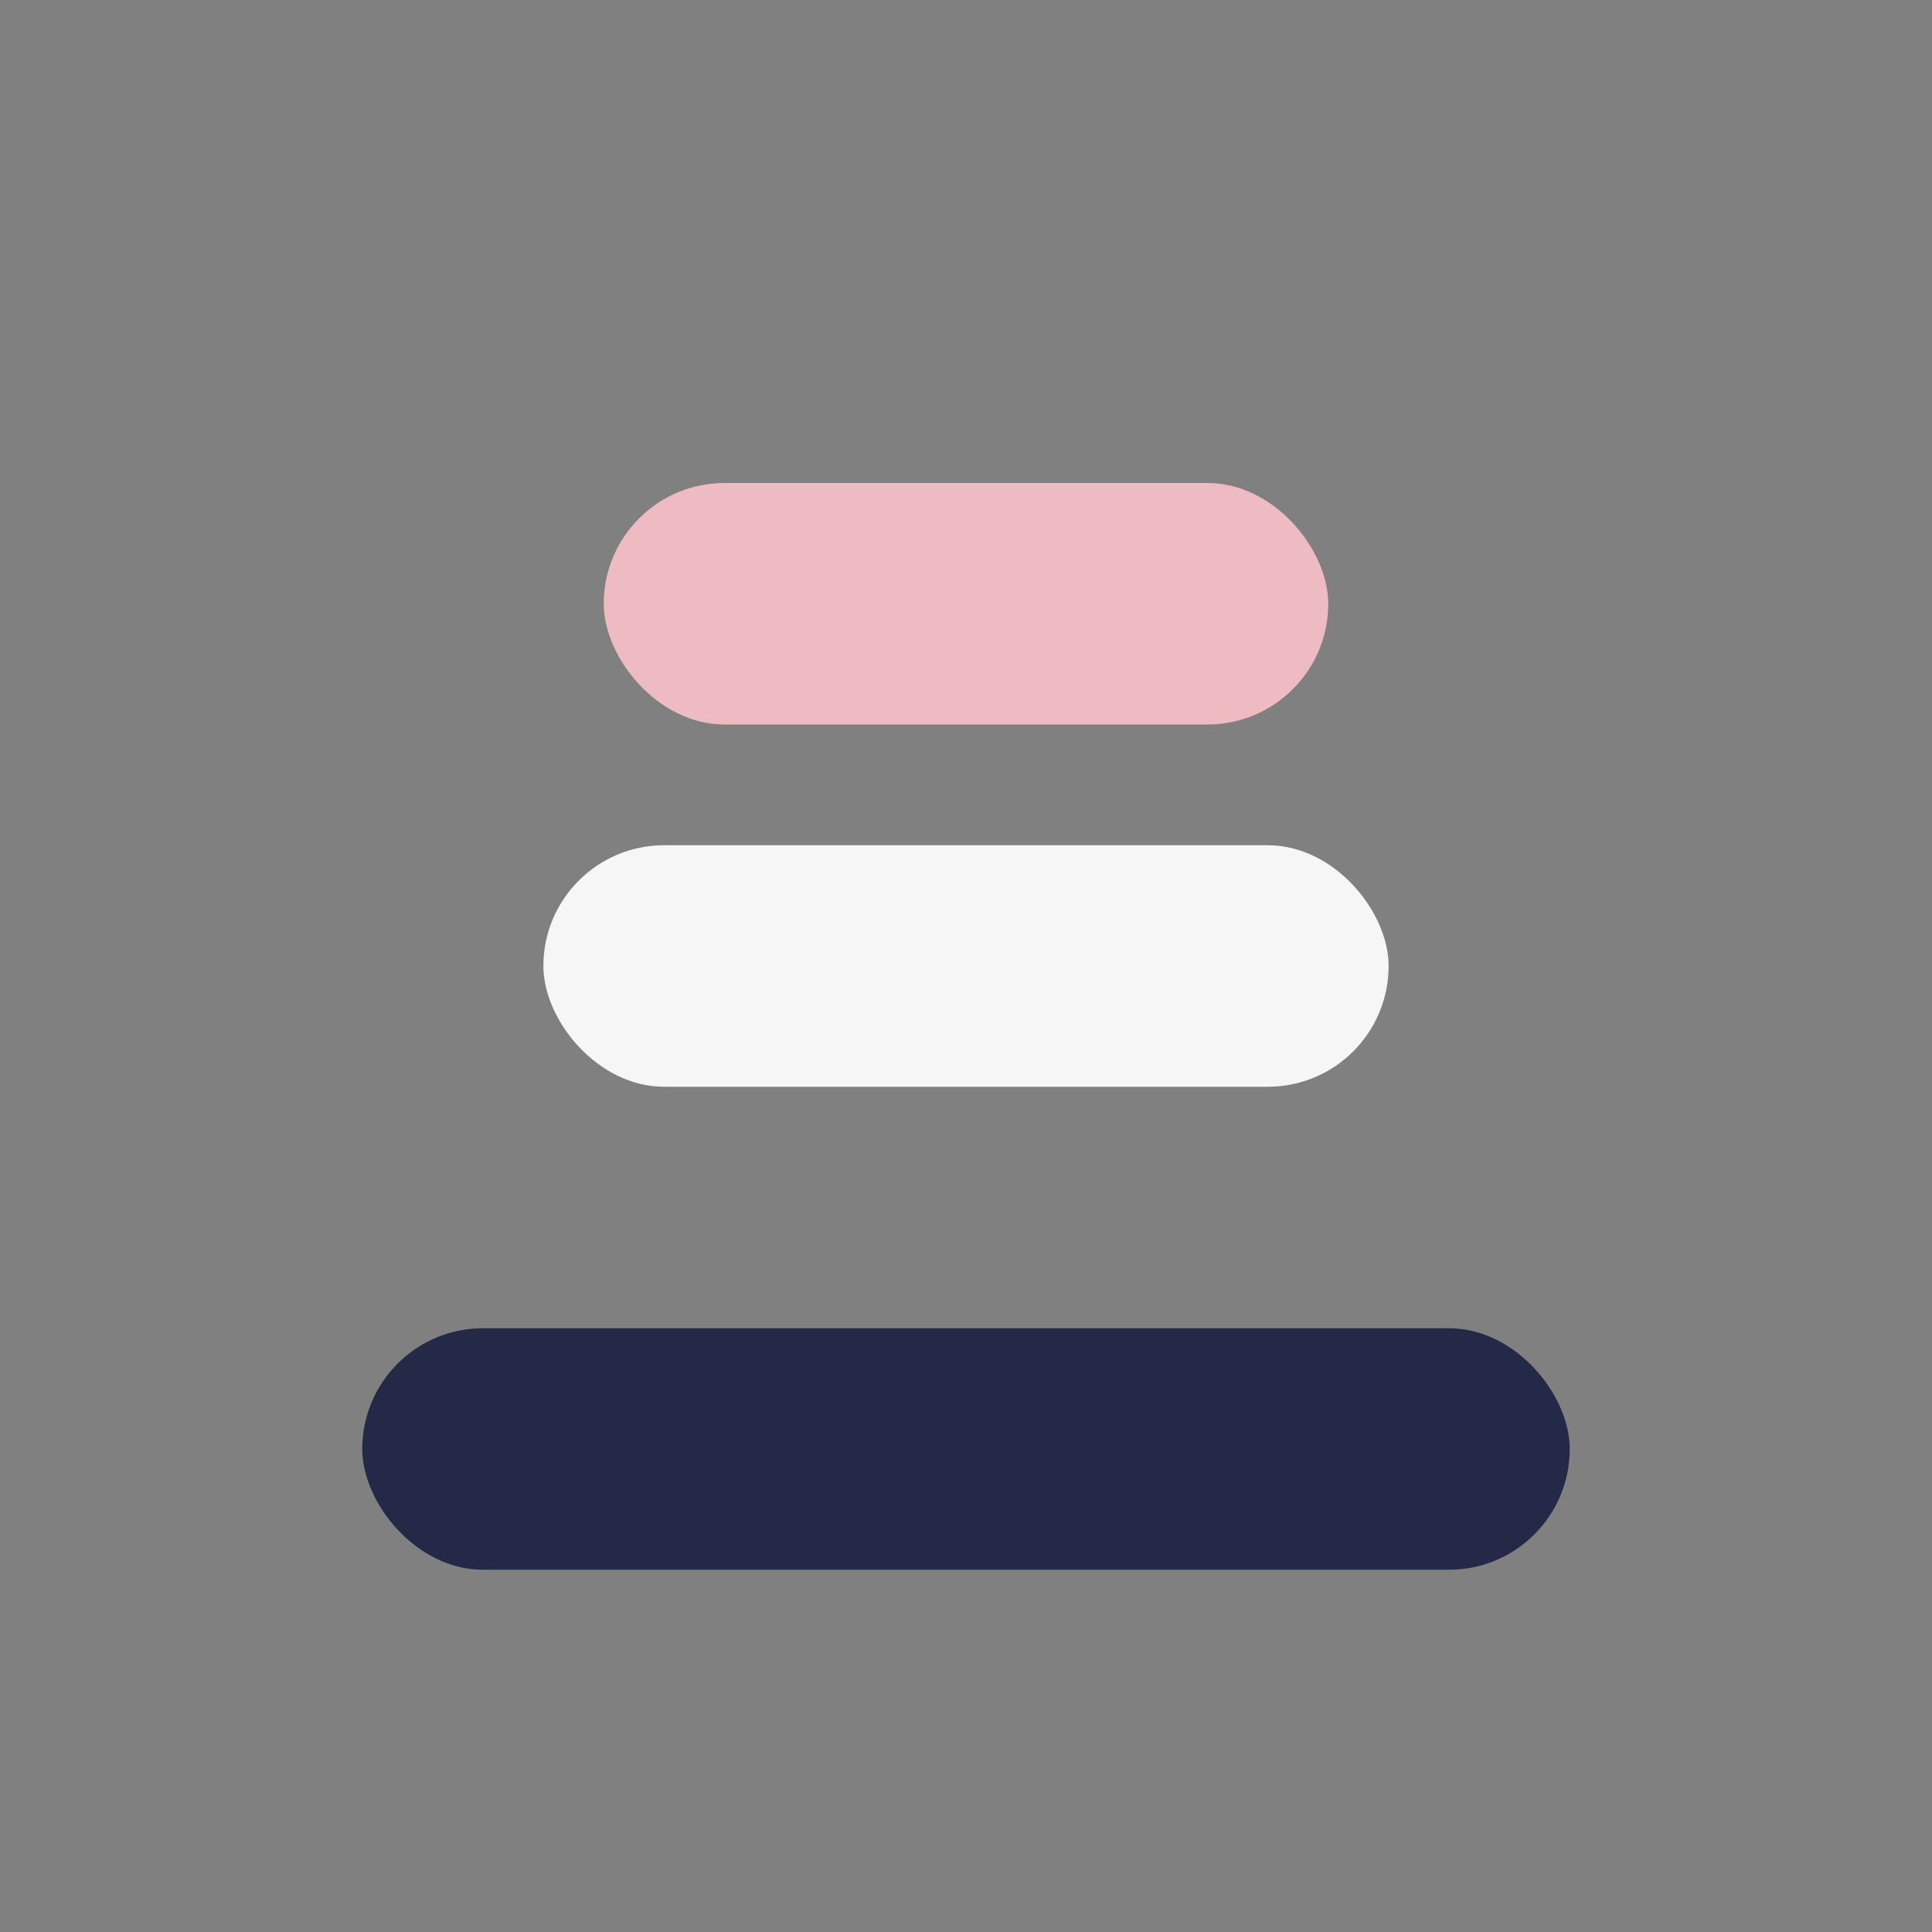
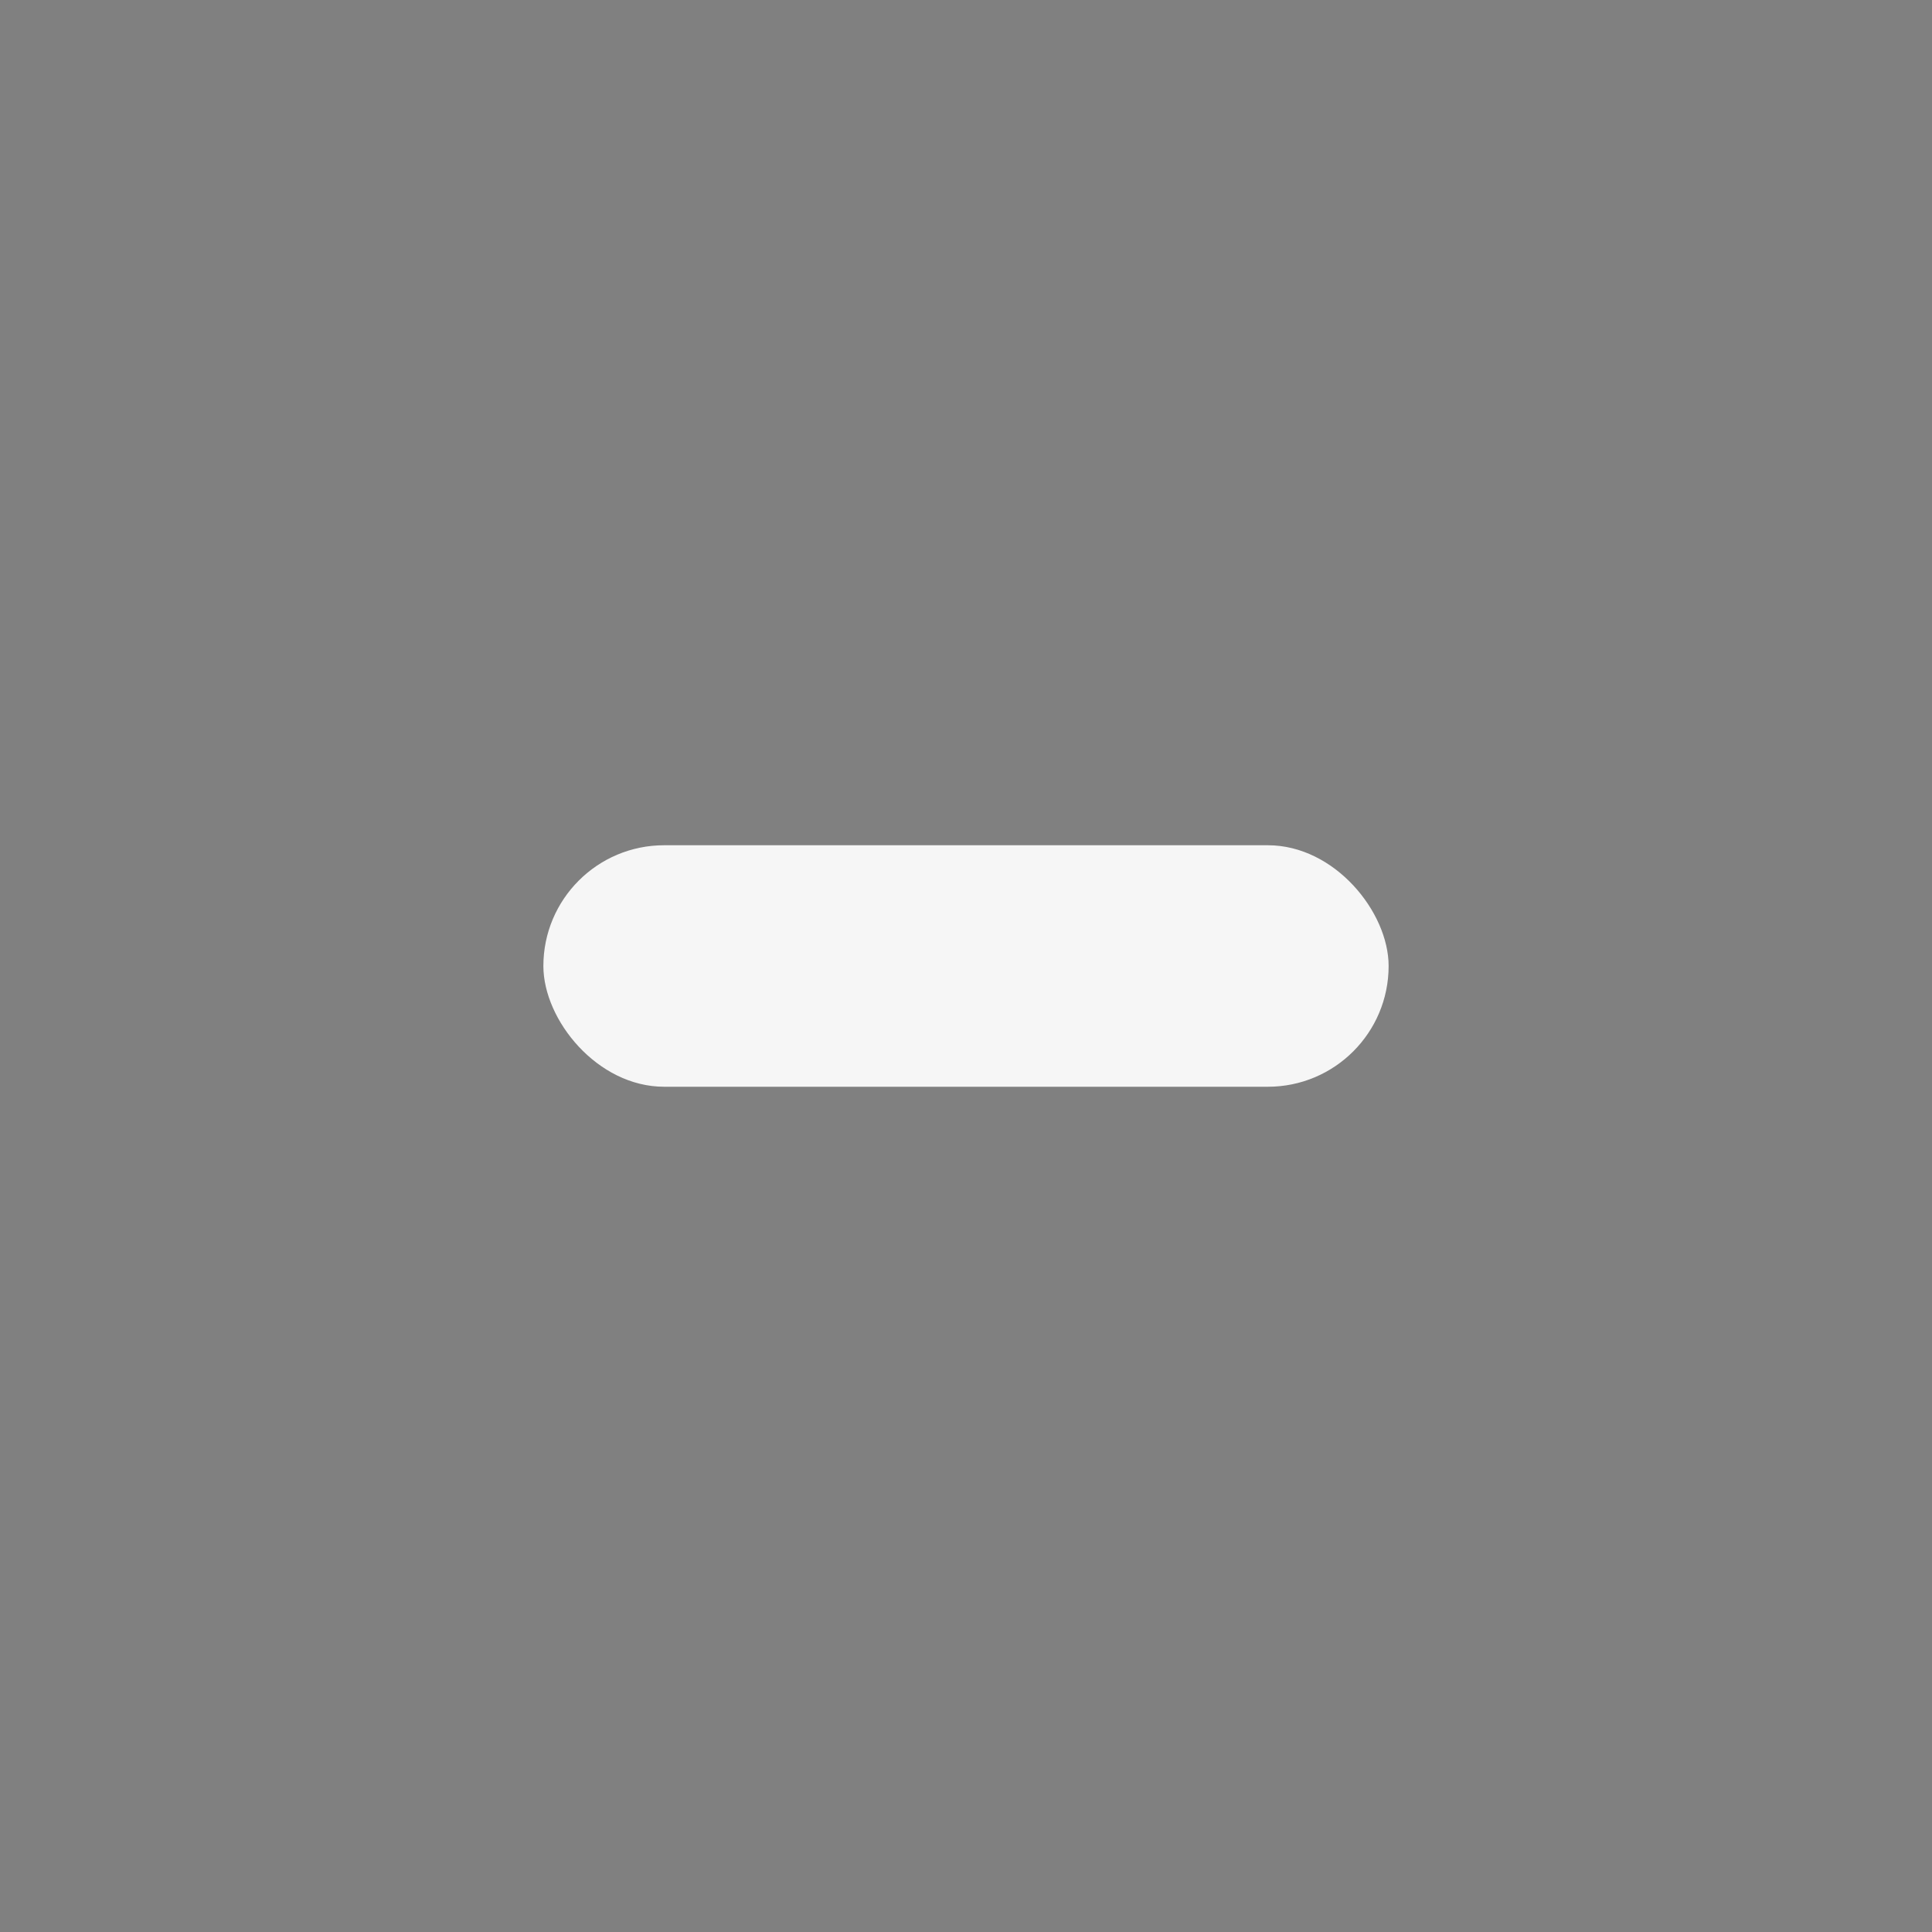
<svg xmlns="http://www.w3.org/2000/svg" width="32" height="32" viewBox="0 0 32 32">
  <rect x="0" y="0" width="32" height="32" fill="#808080" stroke="none" />
-   <rect x="6" y="22" width="20" height="4" rx="2" fill="#232946" />
-   <rect x="10" y="8" width="12" height="4" rx="2" fill="#eebbc3" />
  <rect x="9" y="14" width="14" height="4" rx="2" fill="#f6f6f6" />
</svg>